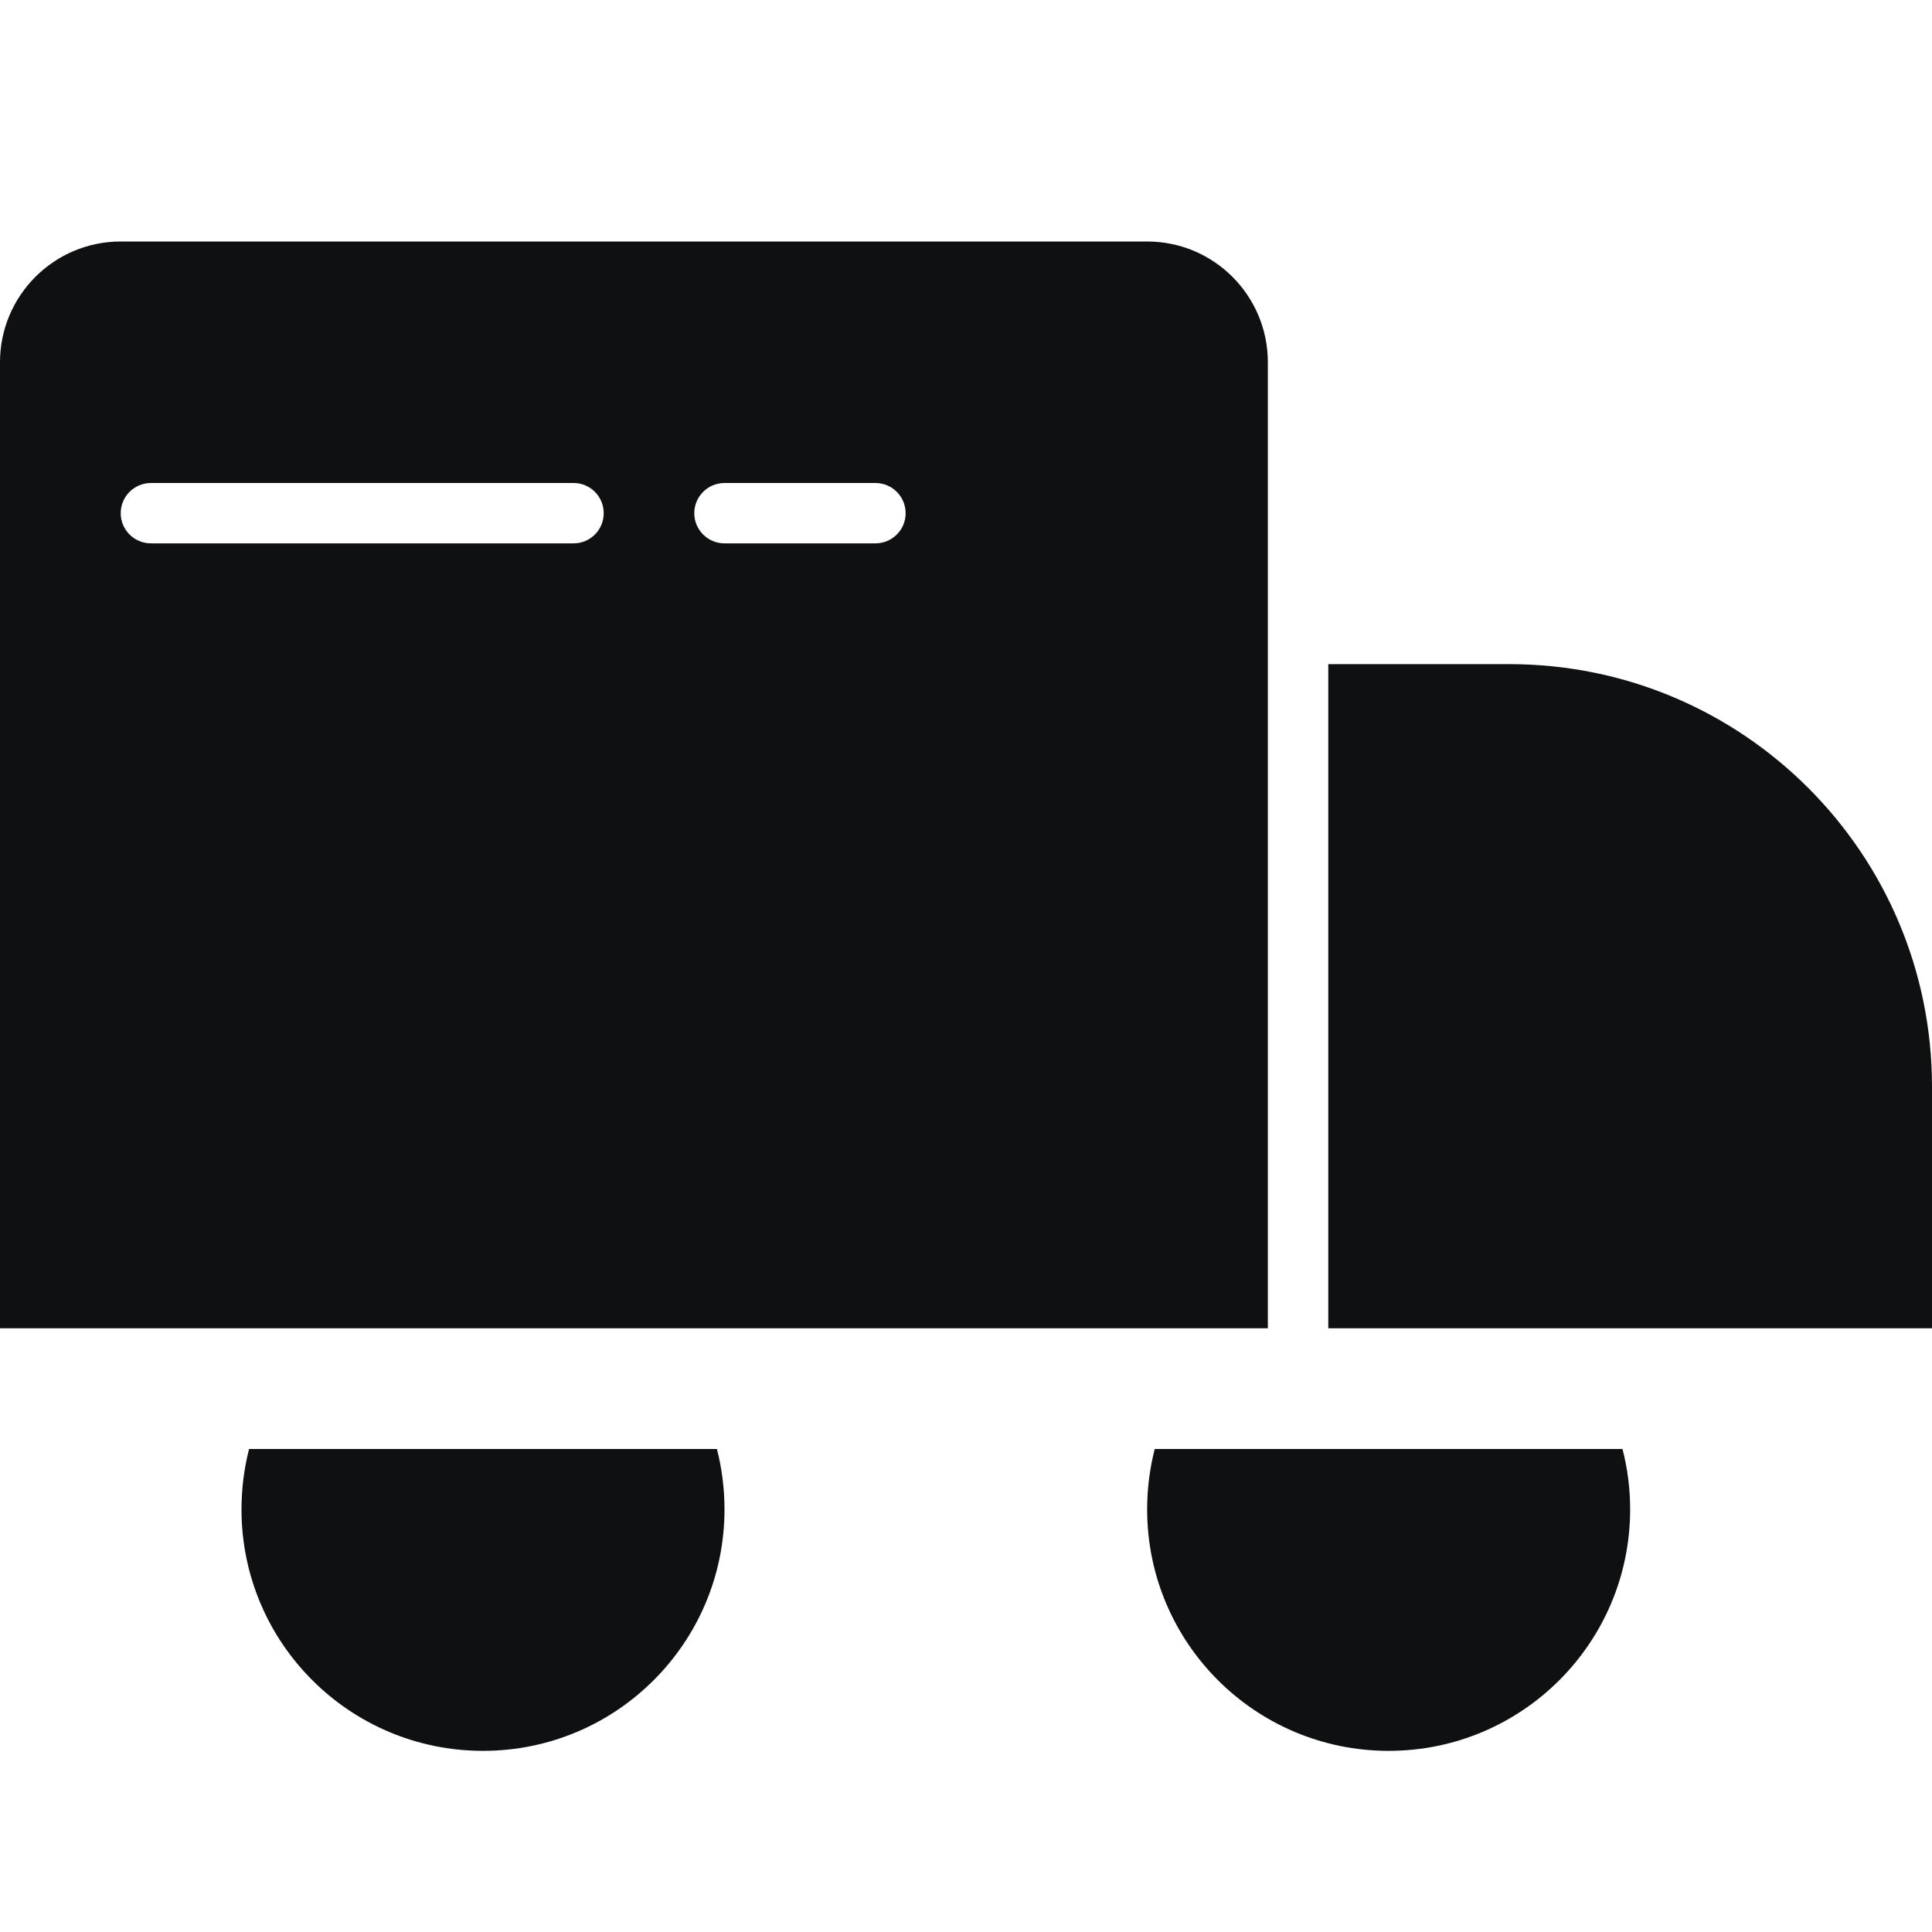
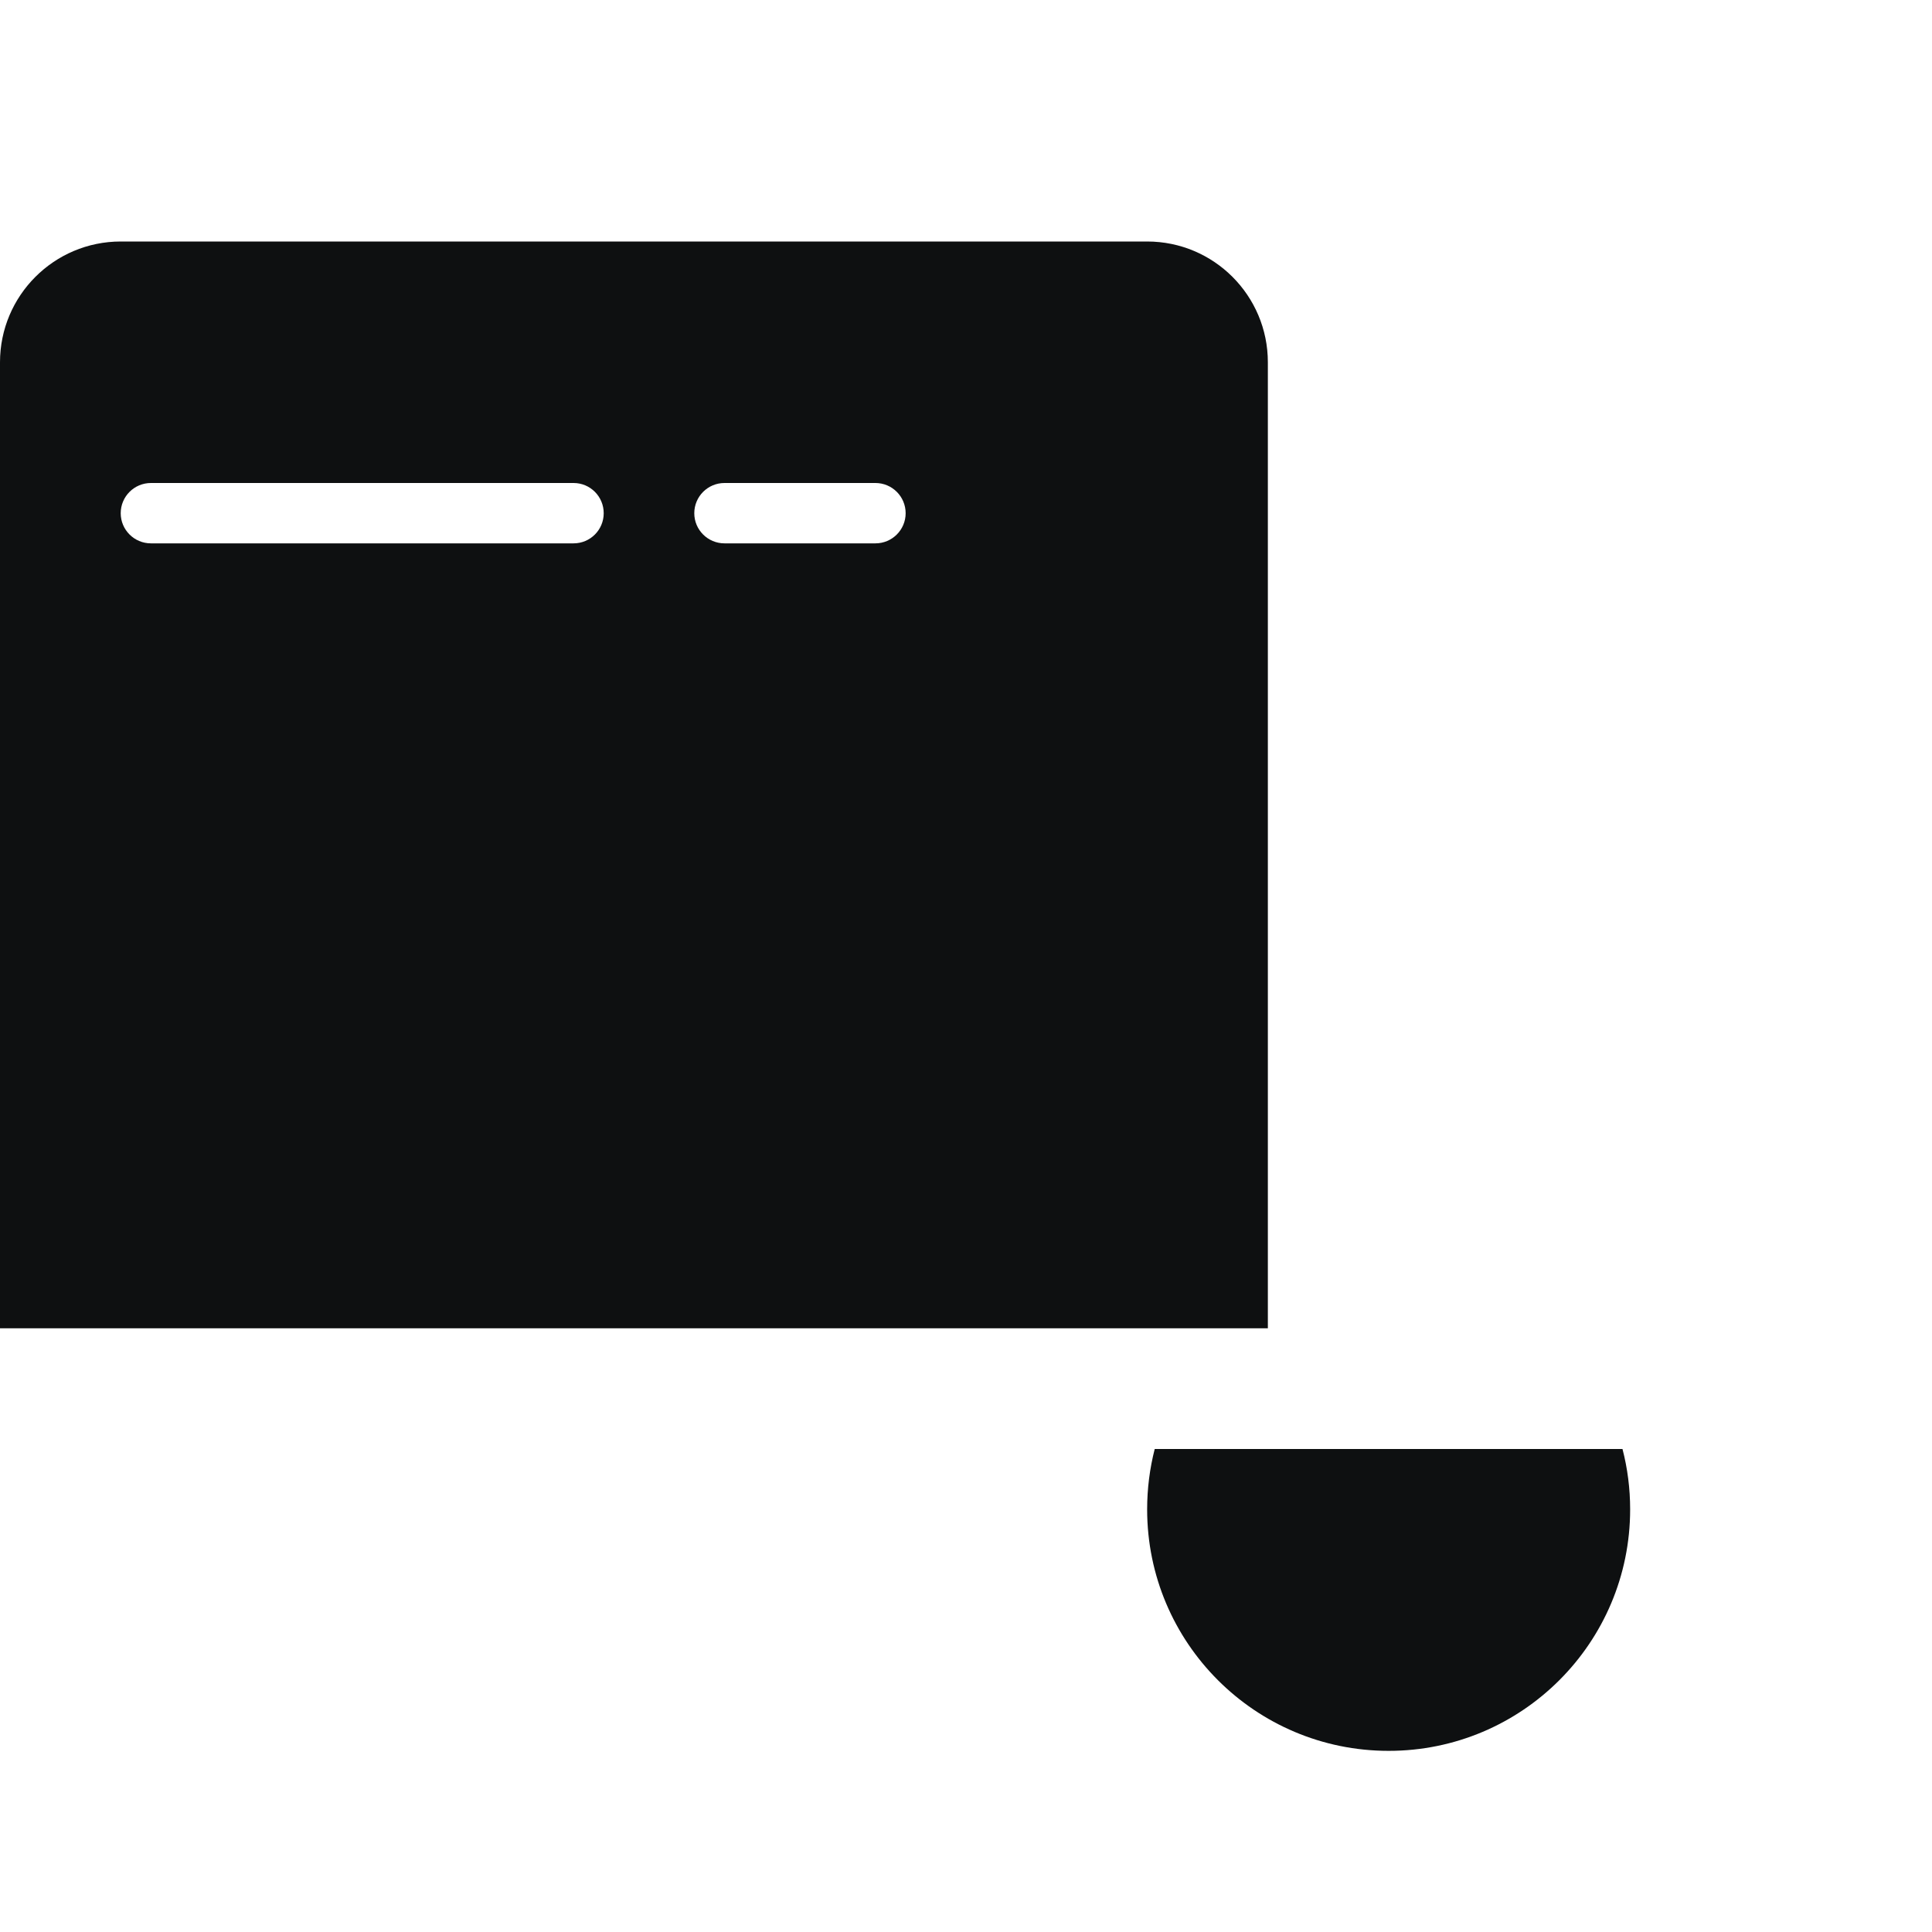
<svg xmlns="http://www.w3.org/2000/svg" width="25" height="25" viewBox="0 0 25 25" fill="none">
  <path fill-rule="evenodd" clip-rule="evenodd" d="M1.562 3.125C0.7 3.125 0 3.825 0 4.688V17.188H16.406V4.688C16.406 3.825 15.707 3.125 14.844 3.125H1.562ZM1.562 6.641C1.562 6.425 1.737 6.25 1.953 6.25H7.422C7.638 6.25 7.812 6.425 7.812 6.641C7.812 6.856 7.638 7.031 7.422 7.031H1.953C1.737 7.031 1.562 6.856 1.562 6.641ZM8.984 6.641C8.984 6.425 9.159 6.25 9.375 6.25H11.328C11.544 6.25 11.719 6.425 11.719 6.641C11.719 6.856 11.544 7.031 11.328 7.031H9.375C9.159 7.031 8.984 6.856 8.984 6.641Z" fill="#0E1011" />
-   <path d="M19.531 8.594H17.188V17.188H25V14.062C25 11.042 22.552 8.594 19.531 8.594Z" fill="#0E1011" />
-   <path d="M9.375 19.531C9.375 21.257 7.976 22.656 6.25 22.656C4.524 22.656 3.125 21.257 3.125 19.531C3.125 19.262 3.159 19 3.223 18.75H9.277C9.341 19 9.375 19.262 9.375 19.531Z" fill="#0E1011" />
  <path d="M21.094 19.531C21.094 21.257 19.695 22.656 17.969 22.656C16.243 22.656 14.844 21.257 14.844 19.531C14.844 19.262 14.878 19 14.942 18.75H20.995C21.06 19 21.094 19.262 21.094 19.531Z" fill="#0E1011" />
</svg>